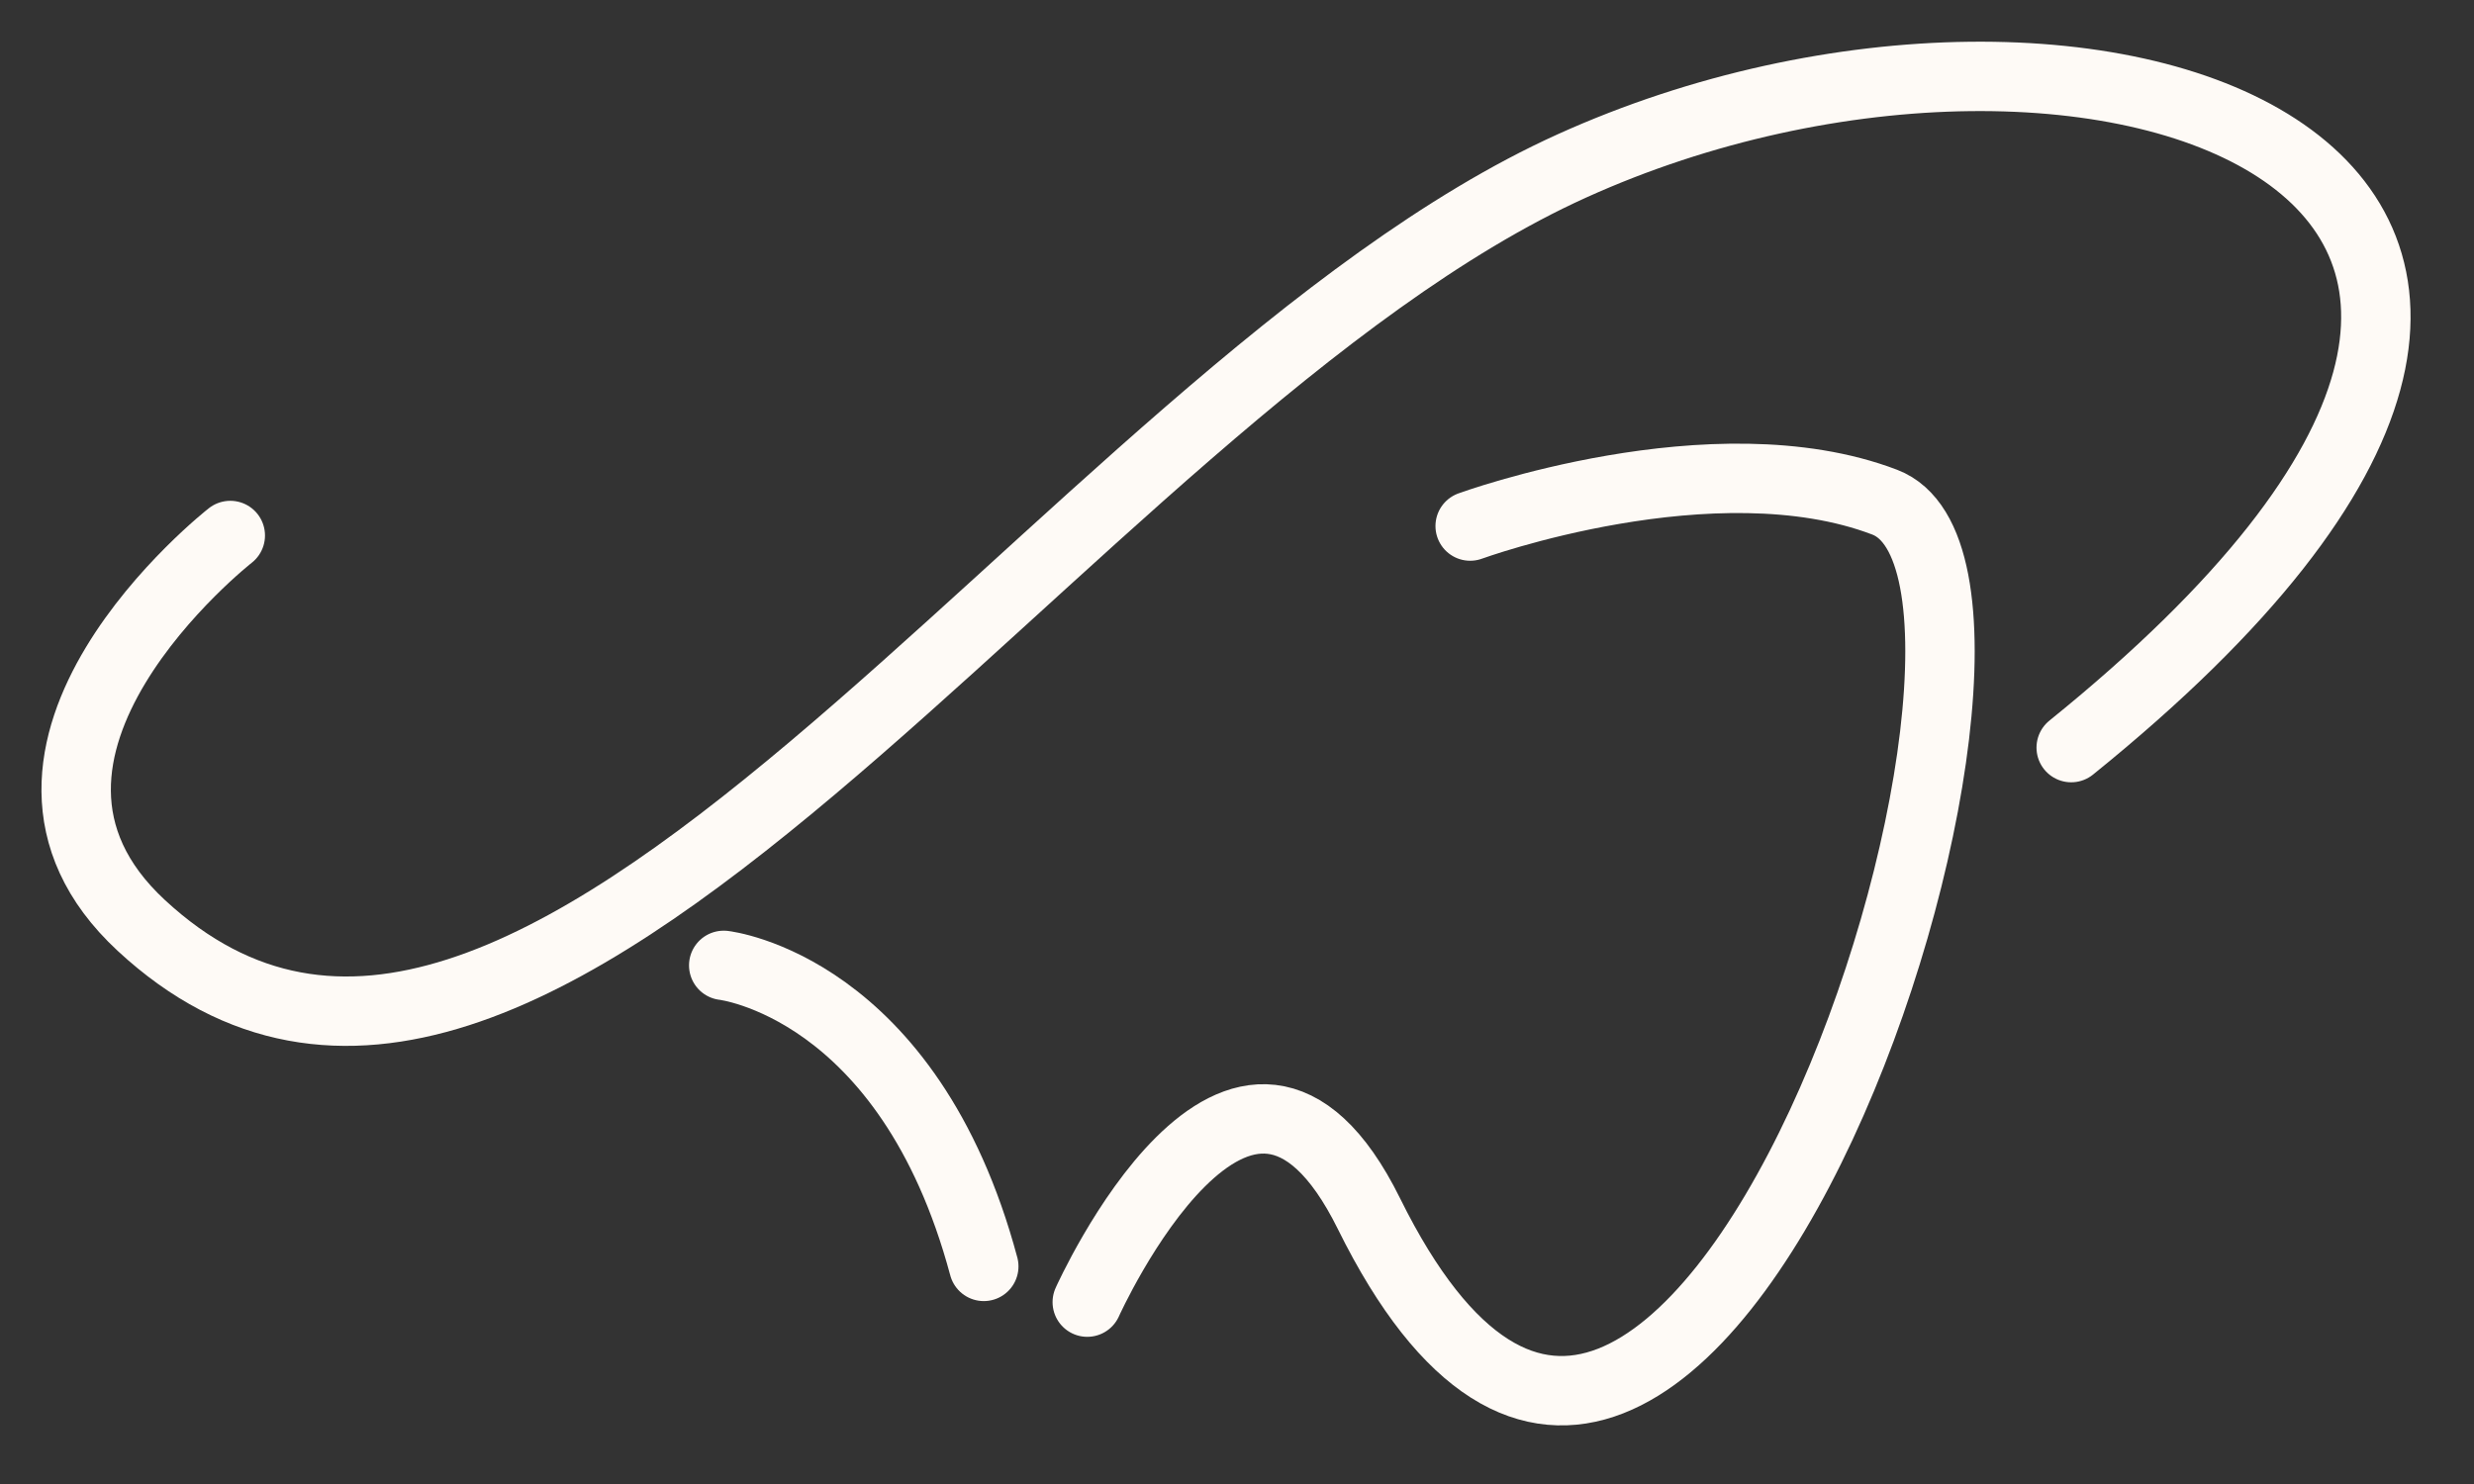
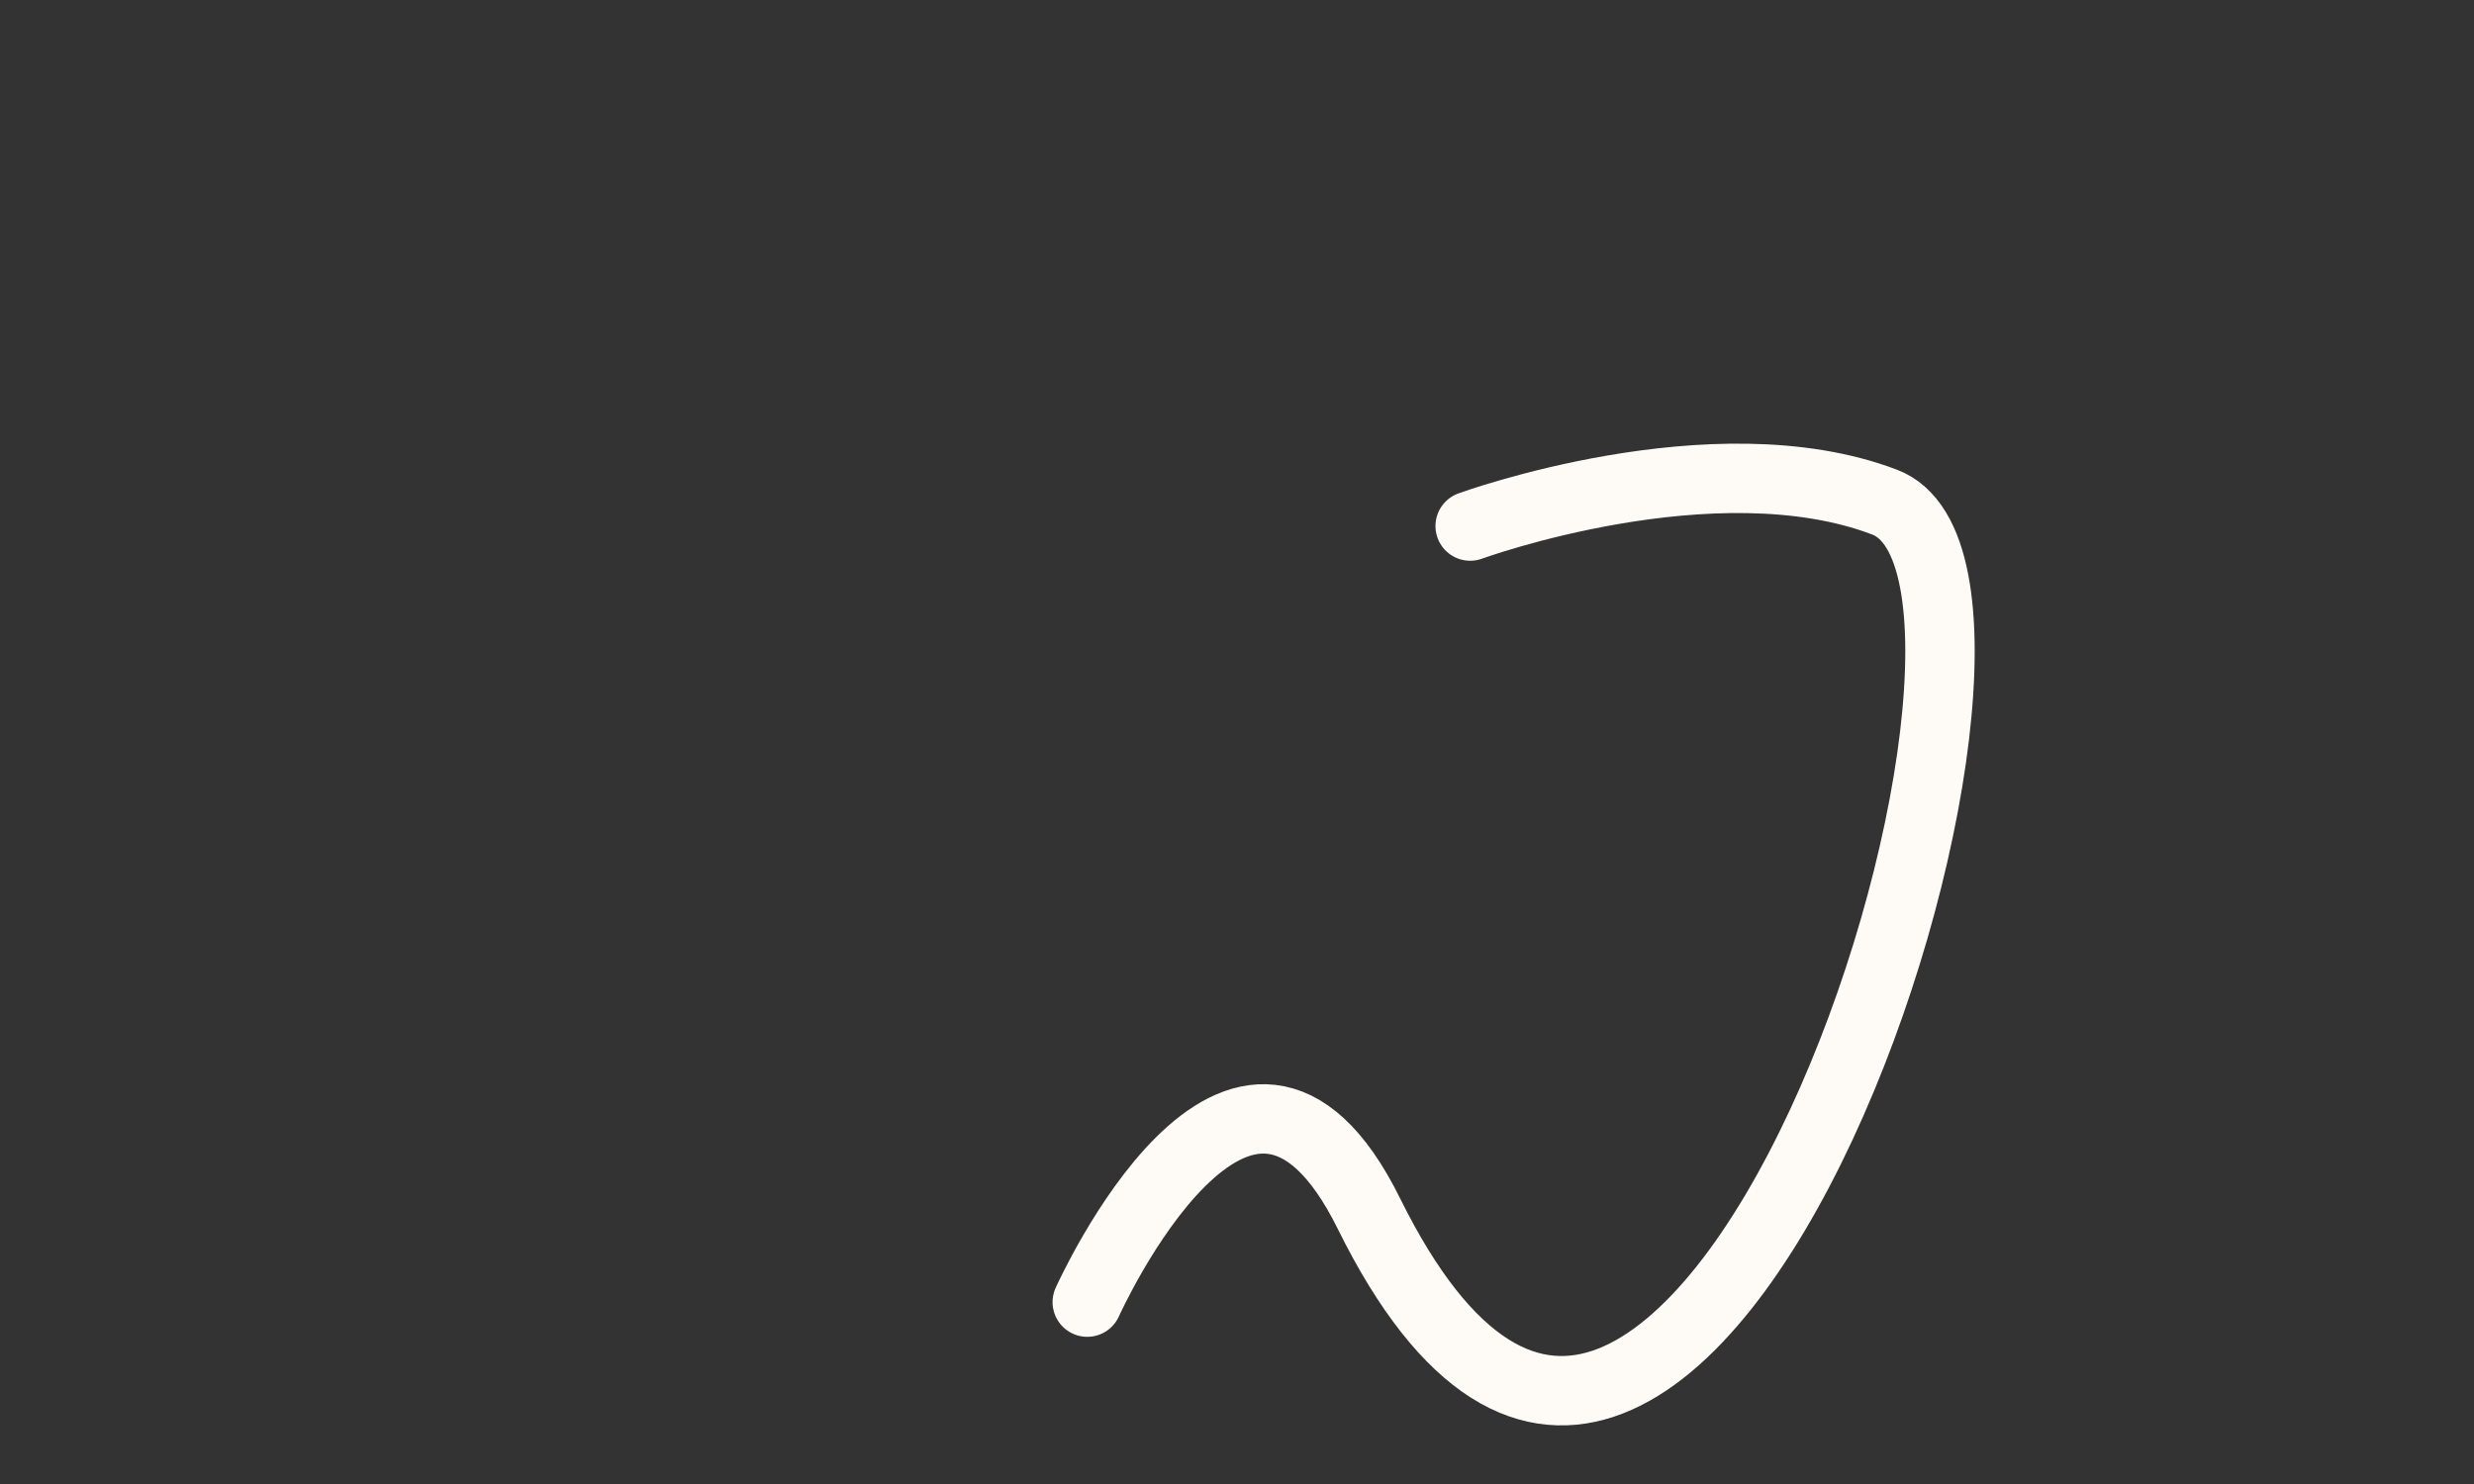
<svg xmlns="http://www.w3.org/2000/svg" xmlns:ns1="http://sodipodi.sourceforge.net/DTD/sodipodi-0.dtd" xmlns:ns2="http://www.inkscape.org/namespaces/inkscape" xmlns:xlink="http://www.w3.org/1999/xlink" width="150mm" height="90mm" viewBox="0 0 150 90" version="1.1" id="svg2595" ns1:docname="swranch_off_white_brand.svg" ns2:version="1.1 (c68e22c387, 2021-05-23)">
  <rect x="0" y="0" width="150" height="90" fill="#333333" stroke="none" />
  <ns1:namedview id="namedview2597" pagecolor="#ffffff" bordercolor="#666666" borderopacity="1.0" ns2:pageshadow="2" ns2:pageopacity="0" ns2:pagecheckerboard="true" ns2:document-units="mm" showgrid="false" ns2:zoom="1.3416246" ns2:cx="405.47856" ns2:cy="244.8524" ns2:window-width="2576" ns2:window-height="2005" ns2:window-x="2571" ns2:window-y="345" ns2:window-maximized="0" ns2:current-layer="layer1" showborder="false" />
  <defs id="defs2592">
    <color-profile name="Adobe-RGB--1998-" xlink:href="../../../../../../WINDOWS/system32/spool/drivers/color/AdobeRGB1998.icc" id="color-profile3921" />
  </defs>
  <g ns2:label="Layer 1" ns2:groupmode="layer" id="layer1">
    <g id="g2680" transform="matrix(2.104,0,0,2.104,-179.622,-282.96)" ns2:export-filename="C:\Users\sethh\Desktop\swranch_page\site\img\swranch_off_white_brand.png" ns2:export-xdpi="61.198601" ns2:export-ydpi="61.198601" style="fill:none;stroke:#fefaf6;stroke-opacity:1">
-       <path style="display:inline;fill:none;stroke:#fefaf6;stroke-width:2;stroke-linecap:round;stroke-linejoin:miter;stroke-miterlimit:4;stroke-dasharray:none;stroke-opacity:1" d="m 92.008,149.922 c 0,0 -7.964,6.236 -2.564,11.241 11.281,10.455 26.524,-15.235 41.217,-21.89 15.031,-6.809 34.906,0.197 14.396,16.763" id="path873" ns1:nodetypes="cssc" ns2:export-filename="C:\Users\sethh\Desktop\swranch_page\site\img\white_logo.png" ns2:export-xdpi="61.198601" ns2:export-ydpi="61.198601" />
      <path style="display:inline;fill:none;stroke:#fefaf6;stroke-width:2;stroke-linecap:round;stroke-linejoin:miter;stroke-miterlimit:4;stroke-dasharray:none;stroke-opacity:1" d="m 127.737,149.65 c 0,0 7.023,-2.565 11.945,-0.689 5.901,2.249 -5.828,38.79 -14.861,20.51 -3.652,-7.39 -8.118,2.549 -8.118,2.549" id="path875" ns1:nodetypes="cssc" ns2:export-filename="C:\Users\sethh\Desktop\swranch_page\site\img\white_logo.png" ns2:export-xdpi="61.198601" ns2:export-ydpi="61.198601" />
-       <path style="display:inline;fill:none;stroke:#fefaf6;stroke-width:2;stroke-linecap:round;stroke-linejoin:miter;stroke-miterlimit:4;stroke-dasharray:none;stroke-opacity:1" d="m 106.227,162.313 c 0,0 5.325,0.592 7.494,8.677" id="path877" ns1:nodetypes="cc" ns2:transform-center-x="0.98605581" ns2:transform-center-y="-0.79343702" ns2:export-filename="C:\Users\sethh\Desktop\swranch_page\site\img\white_logo.png" ns2:export-xdpi="61.198601" ns2:export-ydpi="61.198601" />
    </g>
  </g>
</svg>